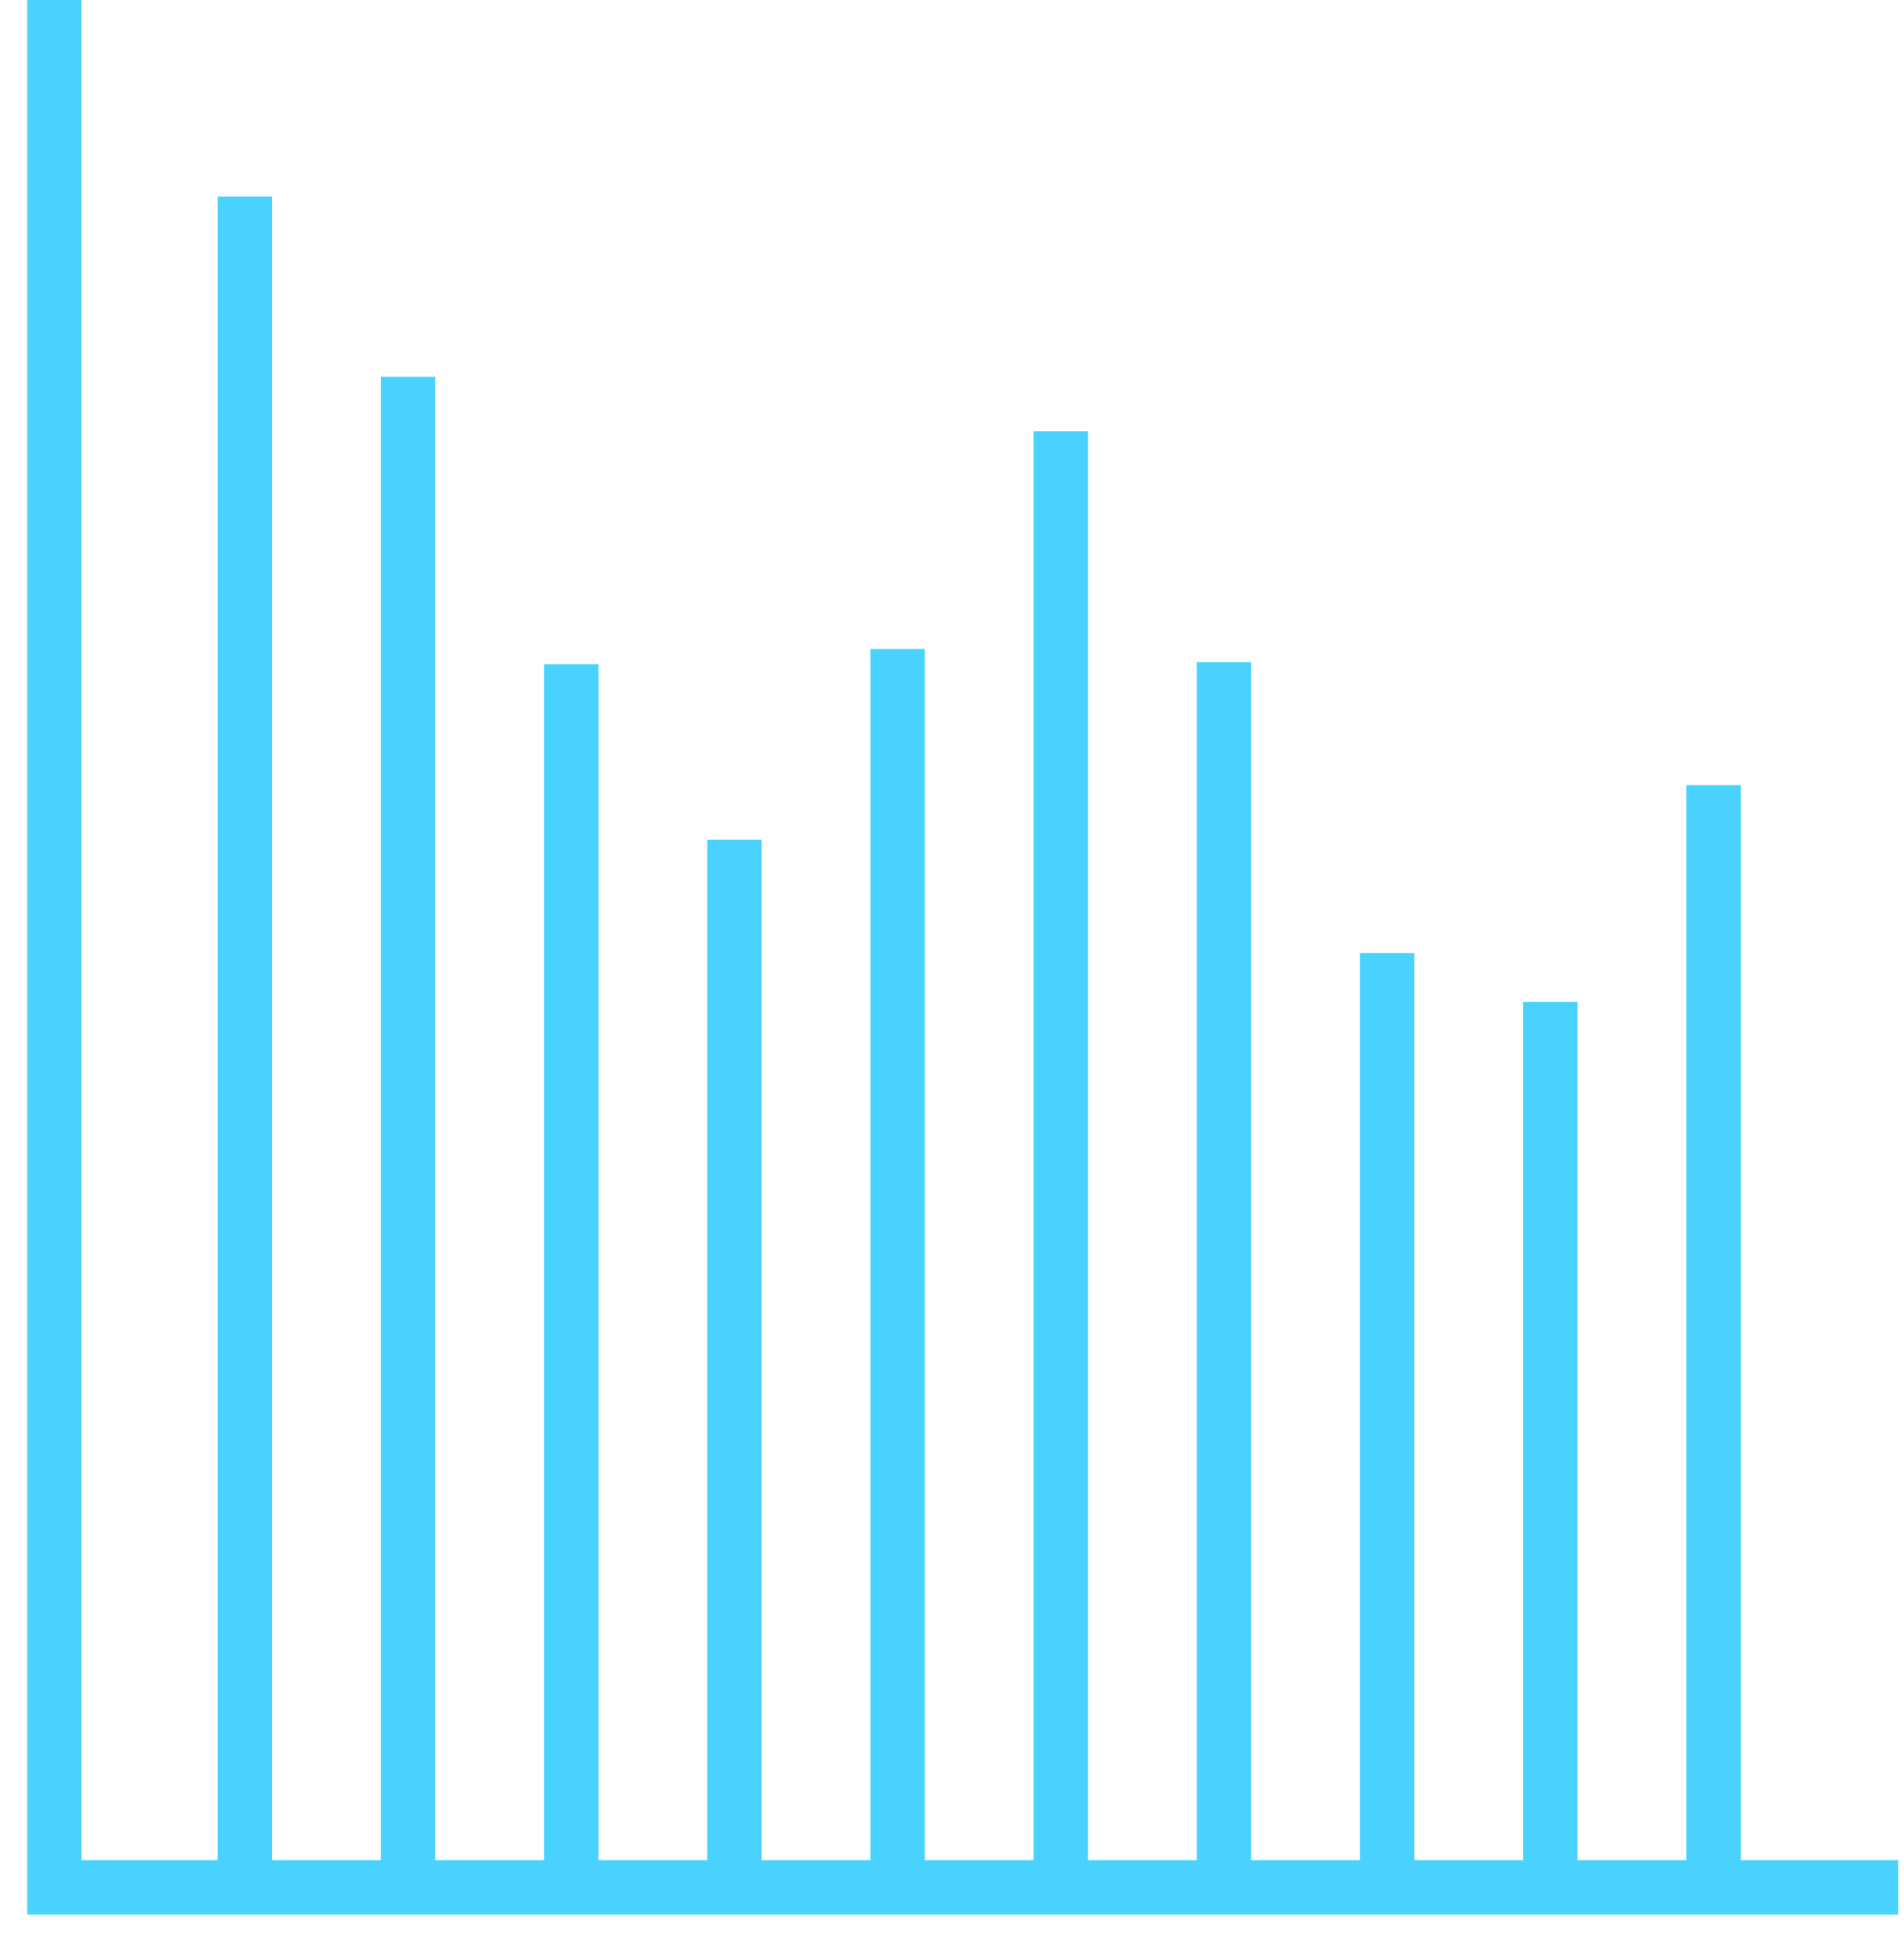
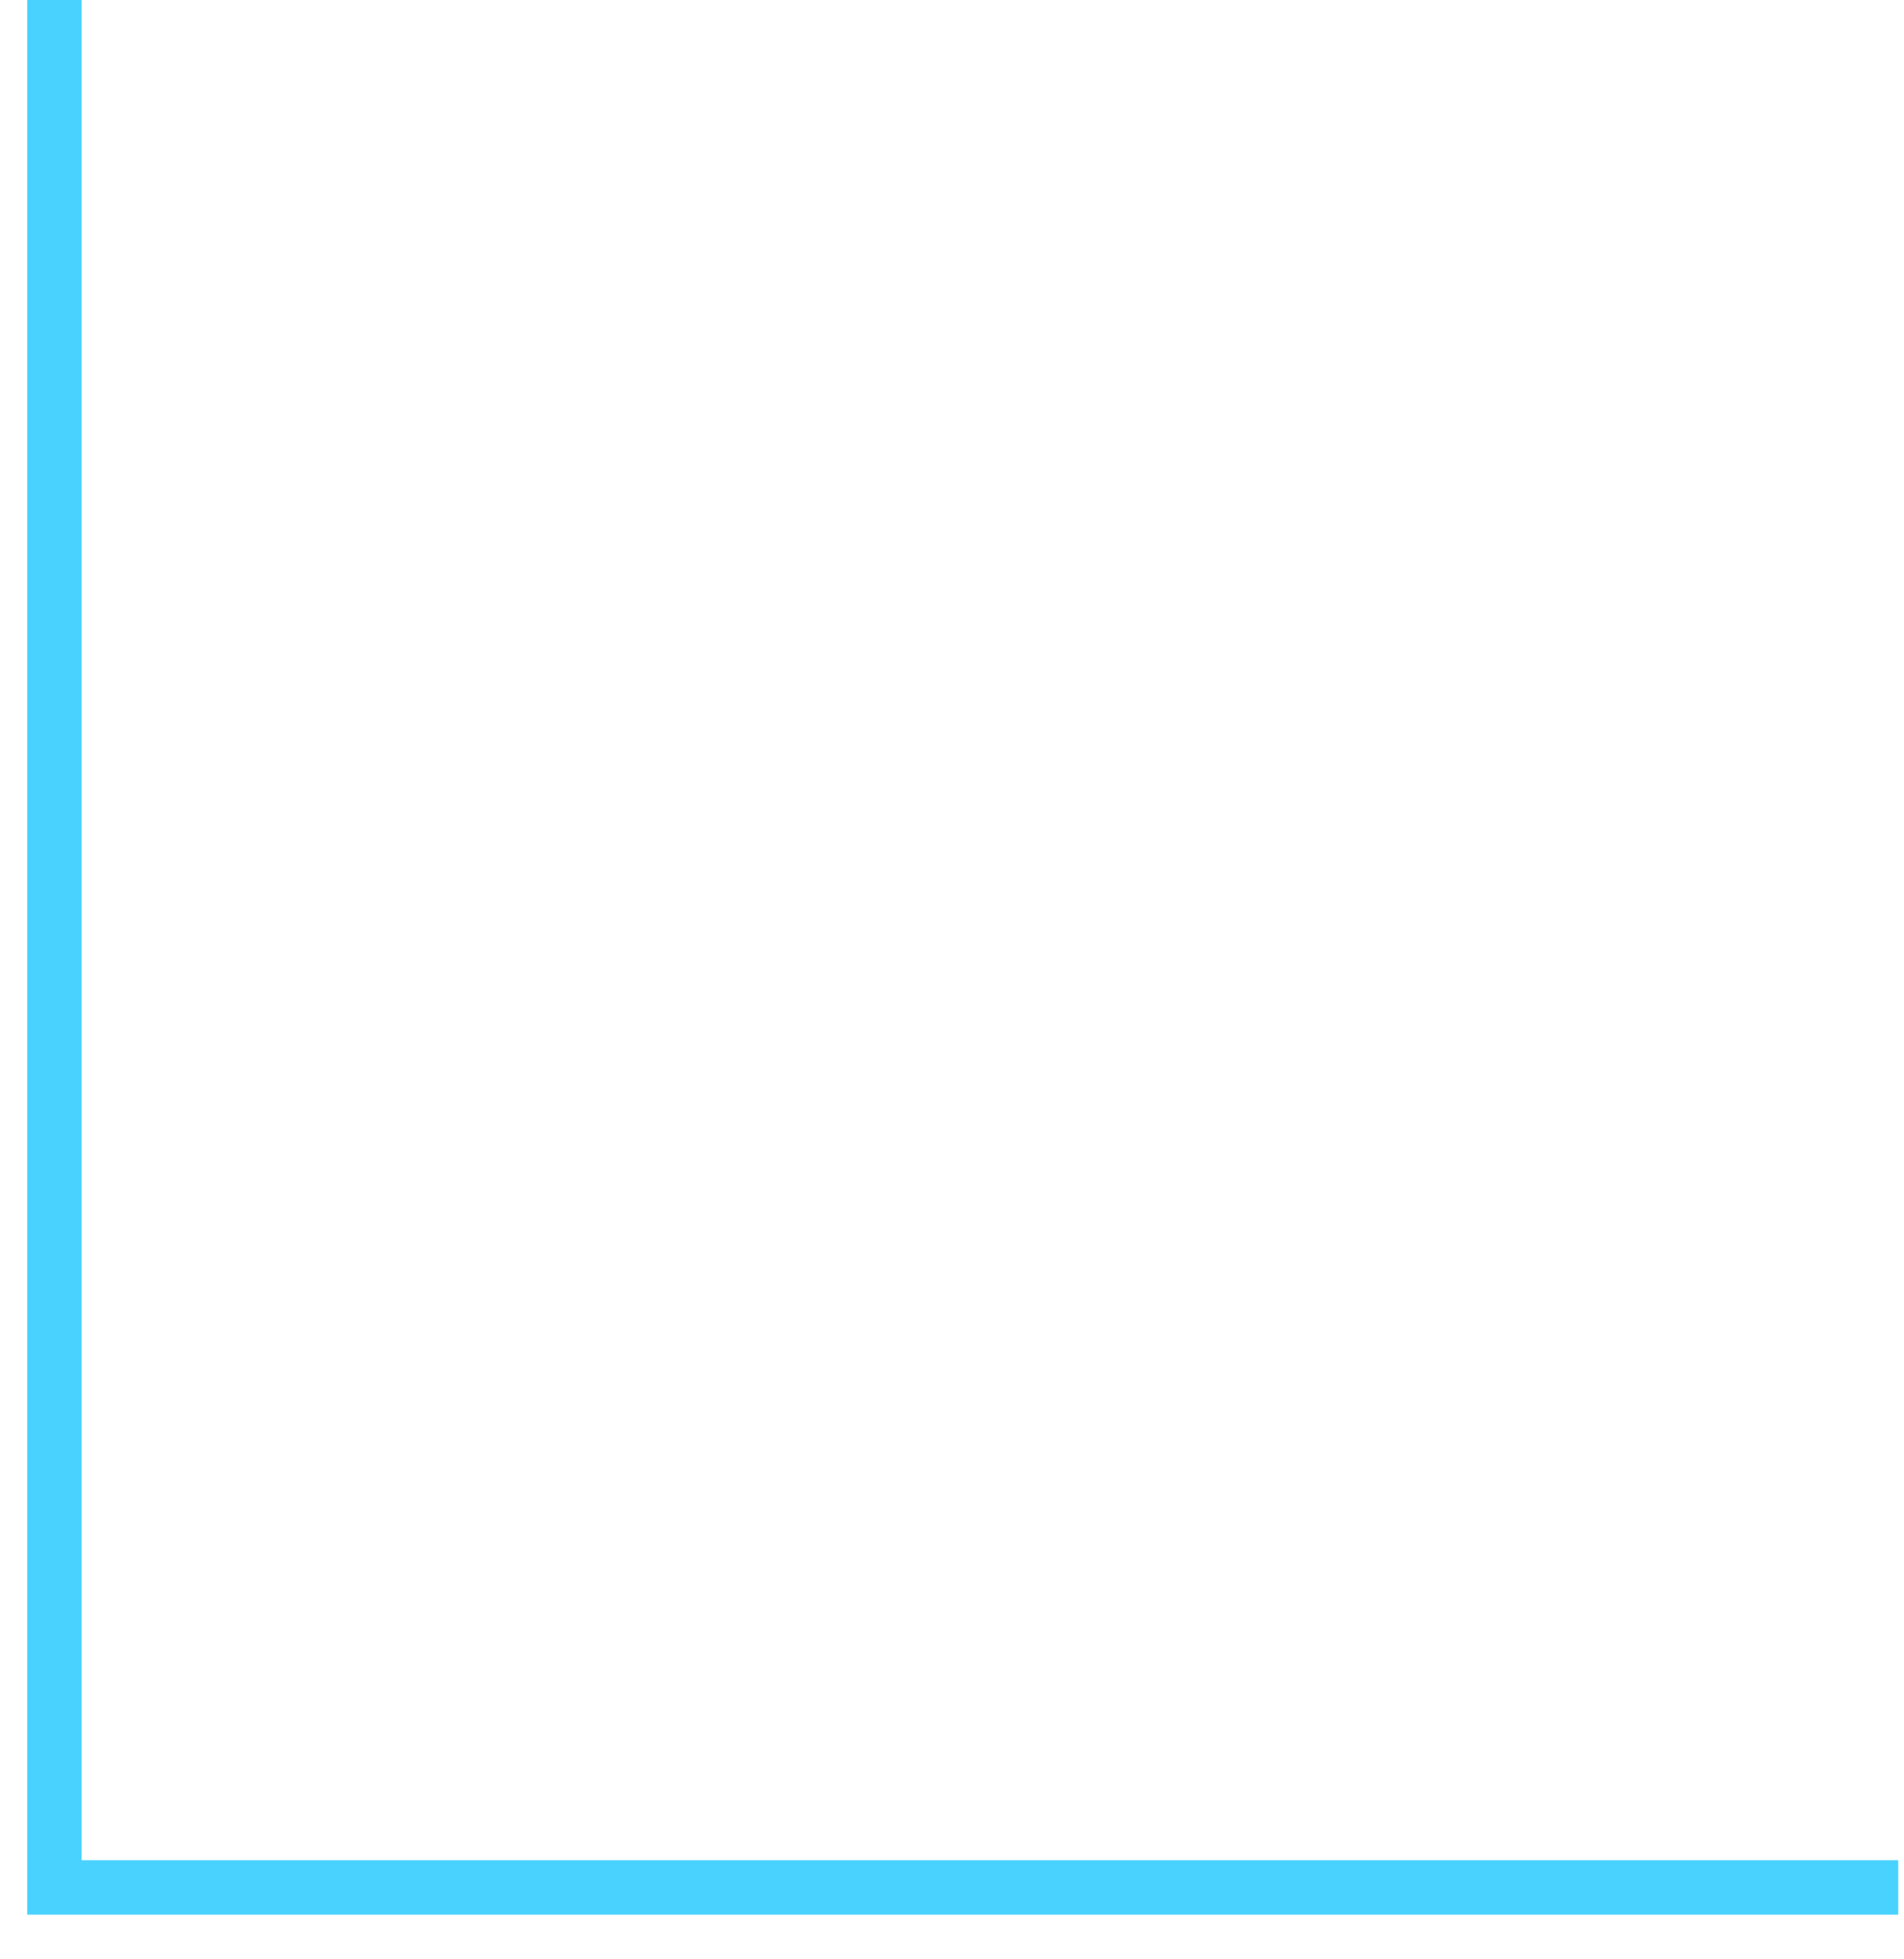
<svg xmlns="http://www.w3.org/2000/svg" width="35" height="36" viewBox="0 0 35 36">
  <g fill="none" fill-rule="evenodd" stroke="#4AD2FF">
    <path d="M1 0v34.679h33.894" />
    <g stroke-linecap="square">
-       <path d="M4.5 34.5V4.11M7.5 34.5V7.423M10.5 34.5V12.703M13.5 34.5V15.93M16.5 34.5V12.423M19.5 34.5V8.423M22.5 34.5V12.668M25.5 34.5V18.01M28.5 34.5V18.91M31.5 34.5V14.926" />
-     </g>
+       </g>
  </g>
</svg>